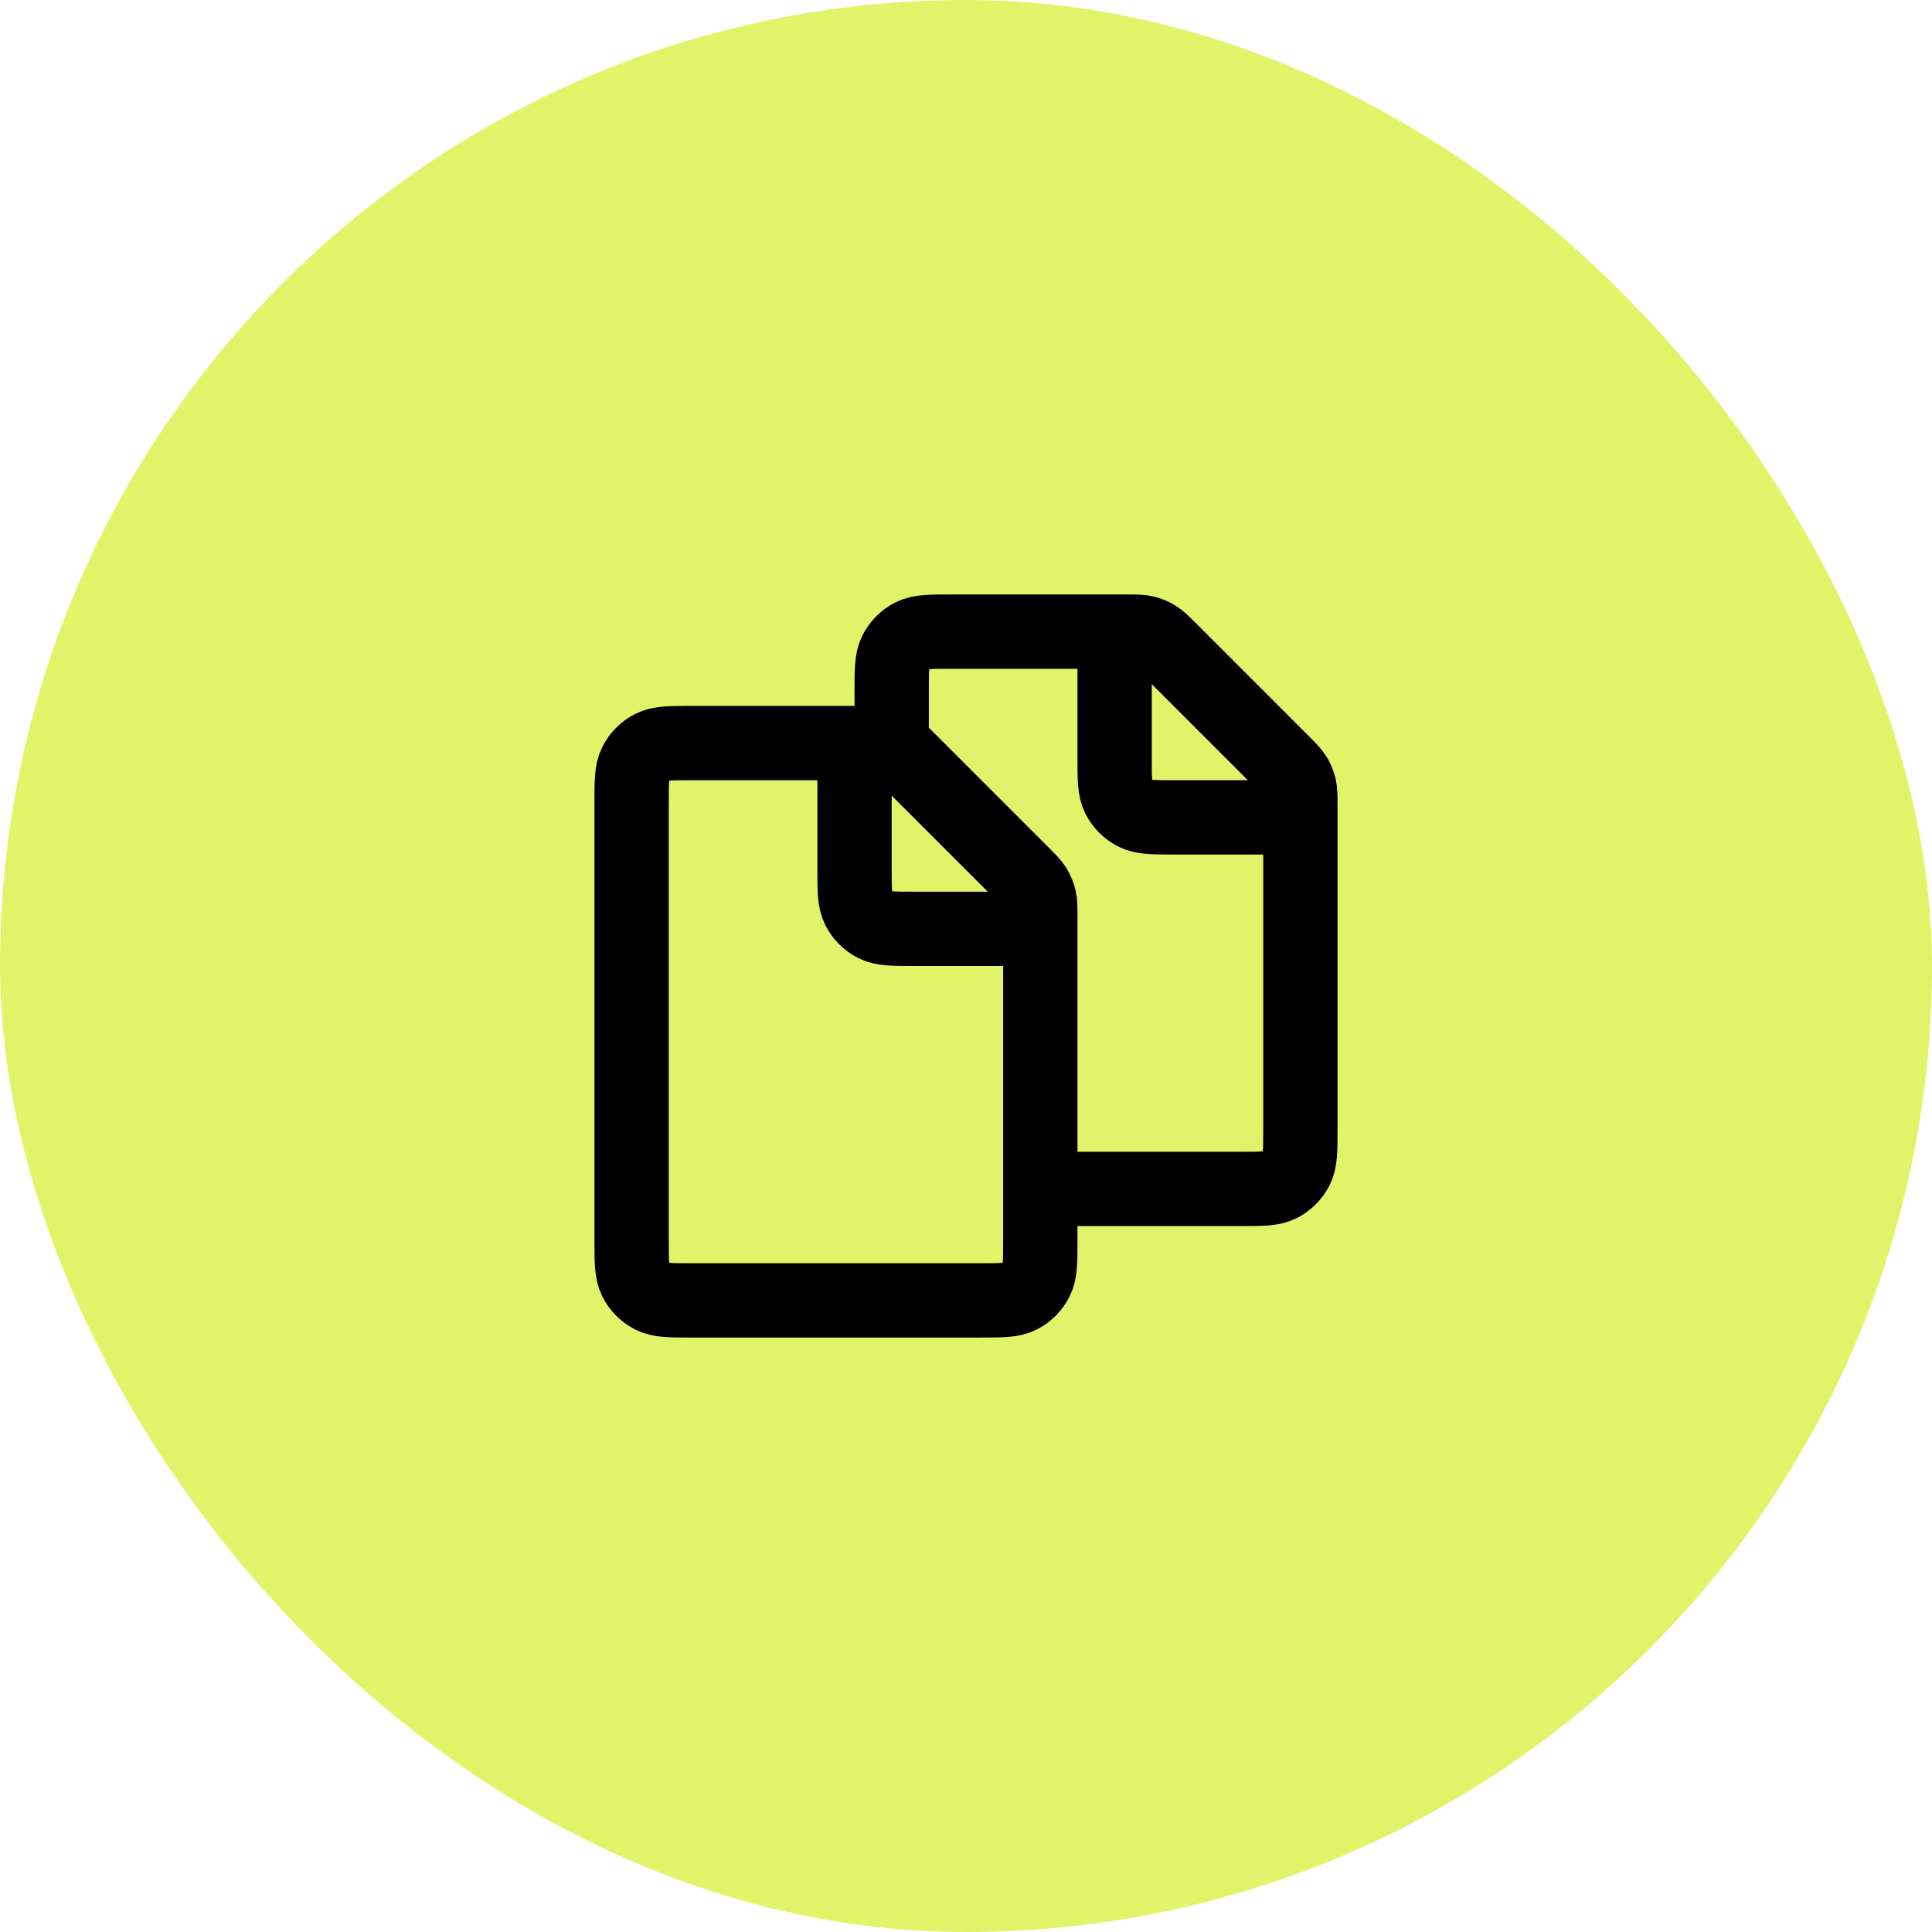
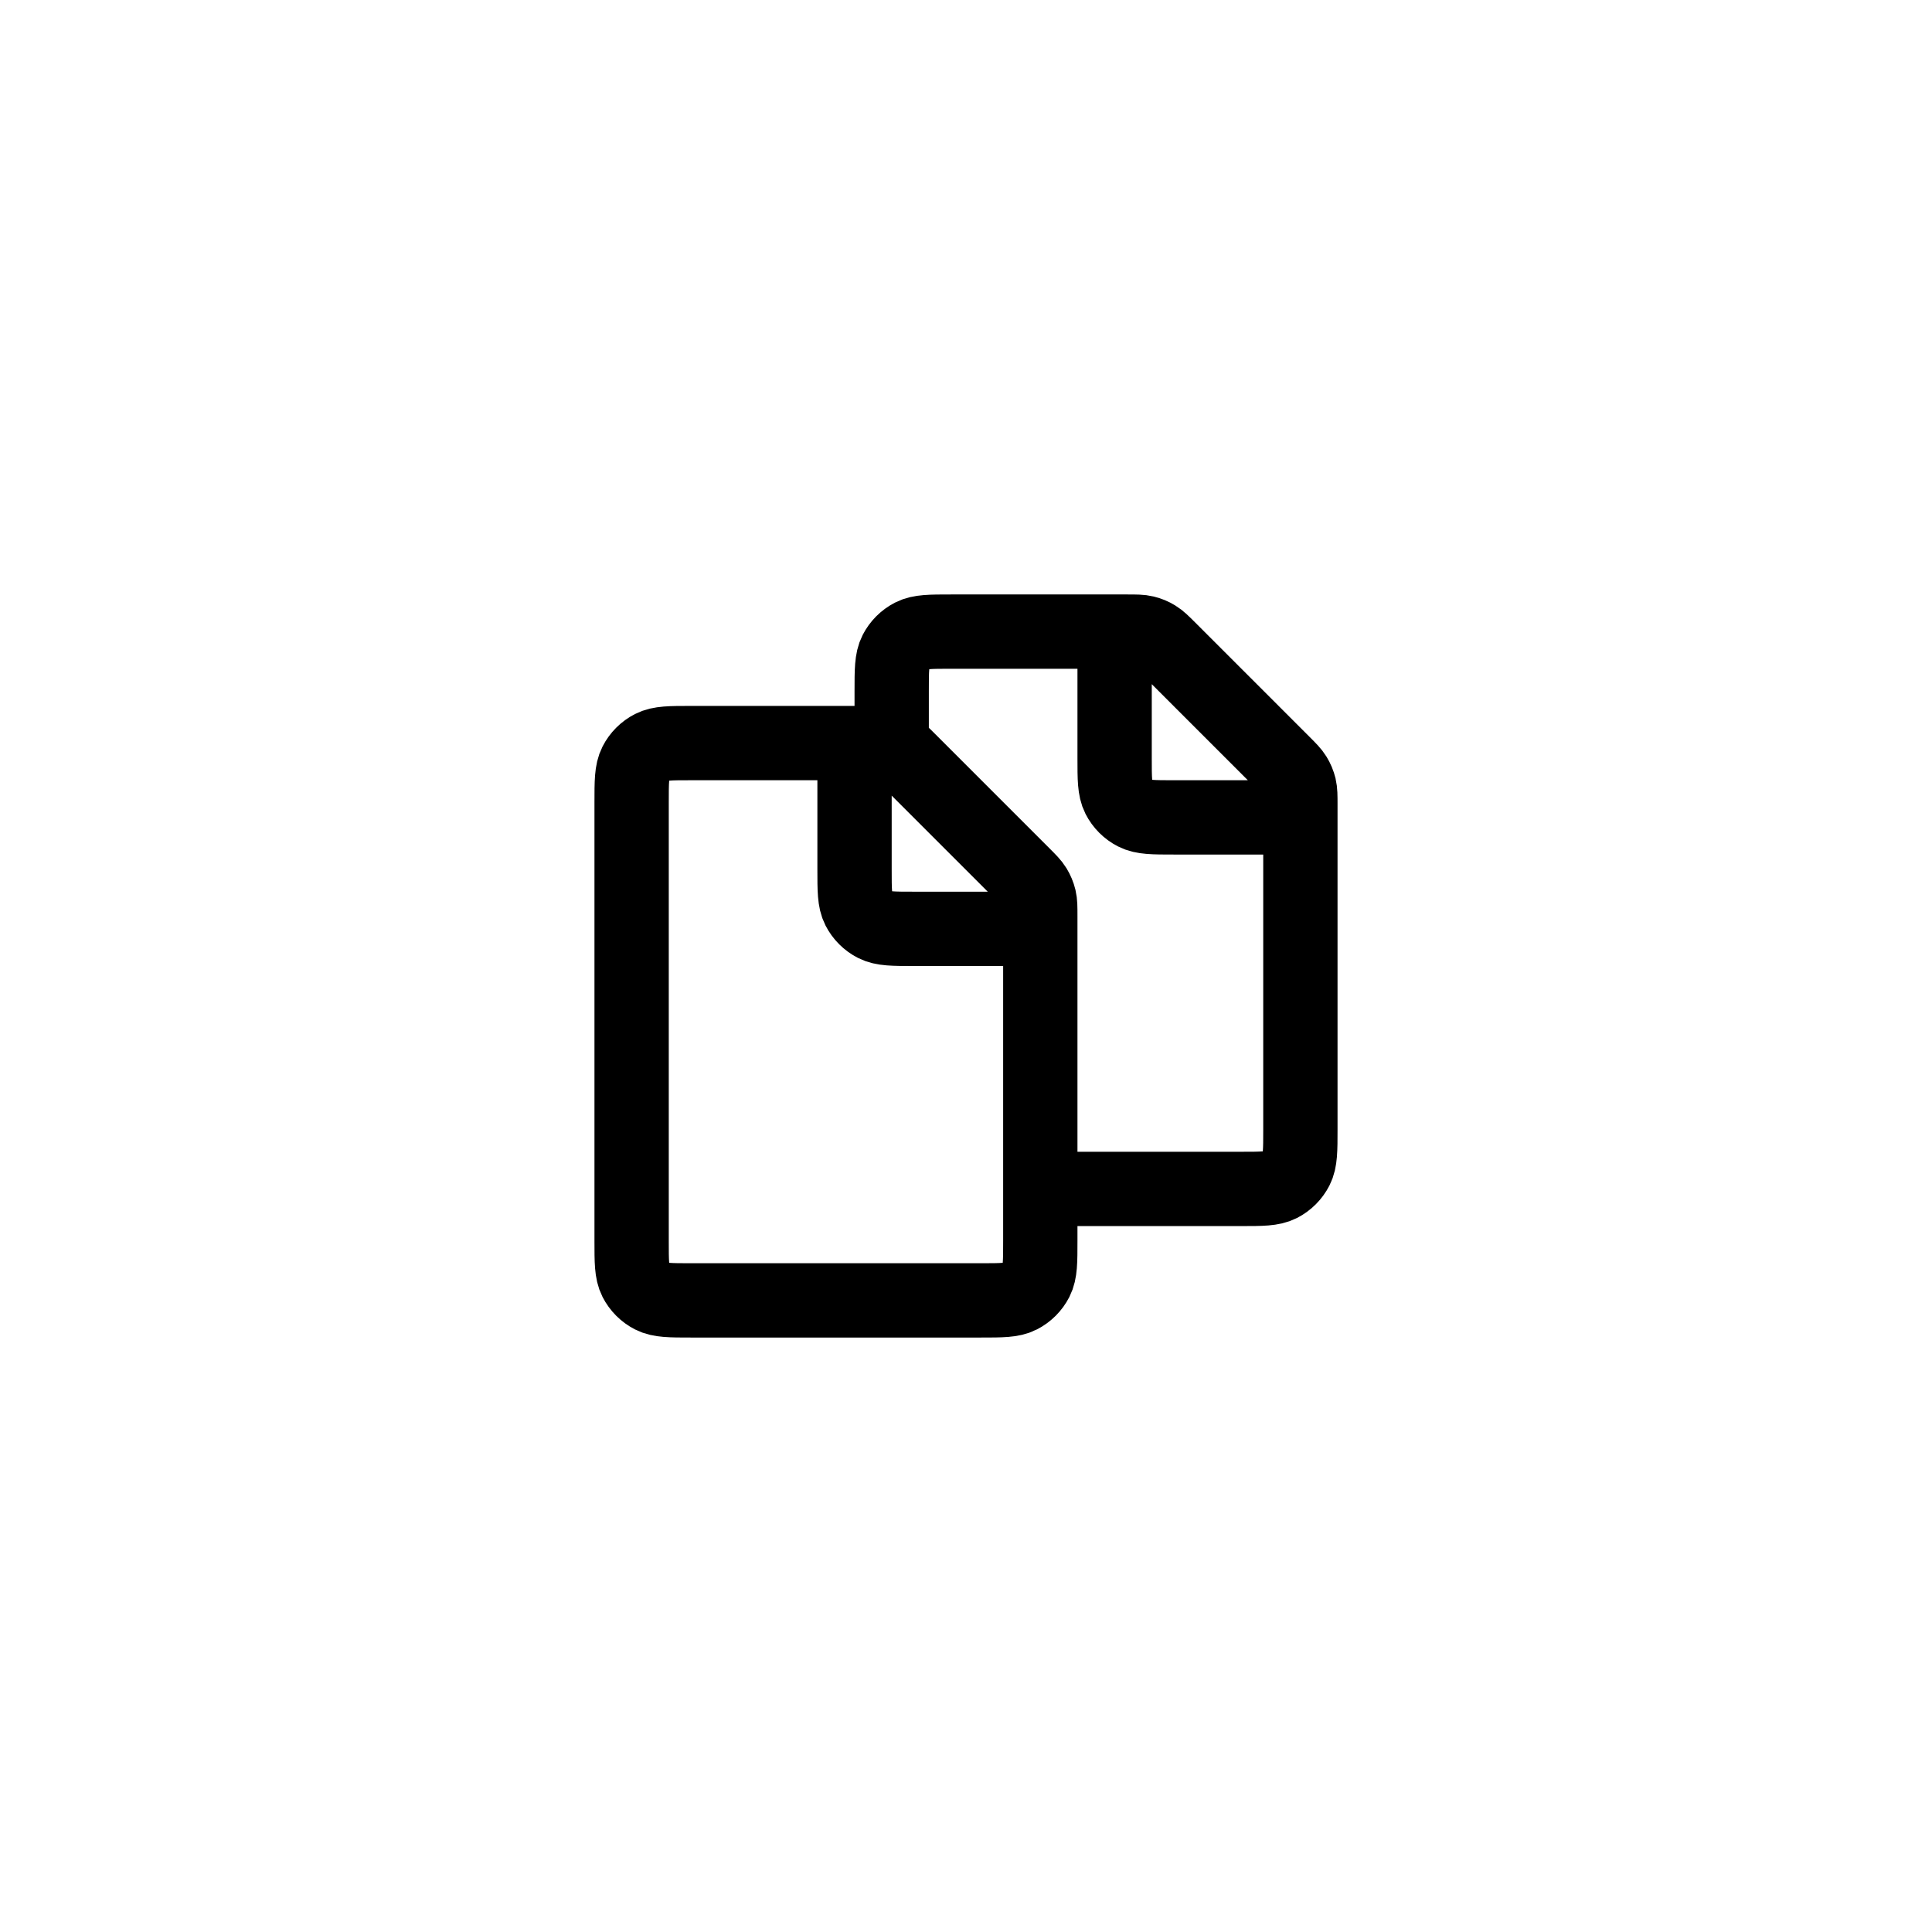
<svg xmlns="http://www.w3.org/2000/svg" width="52" height="52" viewBox="0 0 52 52" fill="none">
-   <rect width="52" height="52" rx="26" fill="#E1F469" />
  <path d="M23 20H23.337C23.581 20 23.704 20 23.819 20.028C23.921 20.052 24.019 20.093 24.108 20.148C24.209 20.209 24.296 20.296 24.469 20.469L27.532 23.532C27.704 23.704 27.79 23.79 27.852 23.891C27.907 23.981 27.948 24.079 27.973 24.181C28 24.295 28 24.416 28 24.655V32M23 20H18.6C18.04 20 17.76 20 17.546 20.109C17.358 20.205 17.205 20.358 17.109 20.546C17 20.76 17 21.04 17 21.6V33.4C17 33.96 17 34.24 17.109 34.454C17.205 34.642 17.358 34.795 17.546 34.891C17.76 35 18.039 35 18.598 35L26.401 35C26.96 35 27.241 35 27.454 34.891C27.642 34.795 27.795 34.642 27.891 34.454C28 34.24 28 33.96 28 33.4V32M23 20V23.4C23 23.96 23 24.24 23.109 24.454C23.205 24.642 23.358 24.795 23.546 24.891C23.76 25 24.039 25 24.598 25H28M24 20V18.6C24 18.04 24 17.76 24.109 17.546C24.205 17.358 24.358 17.205 24.546 17.109C24.76 17 25.04 17 25.6 17H30M30 17H30.337C30.581 17 30.704 17 30.819 17.028C30.921 17.052 31.019 17.093 31.108 17.148C31.209 17.209 31.296 17.296 31.469 17.469L34.532 20.532C34.704 20.704 34.79 20.79 34.852 20.891C34.907 20.981 34.948 21.079 34.973 21.181C35 21.295 35 21.416 35 21.655V30.4C35 30.96 35 31.24 34.891 31.454C34.795 31.642 34.643 31.795 34.455 31.891C34.241 32 33.961 32 33.402 32H28M30 17V20.4C30 20.96 30 21.24 30.109 21.454C30.205 21.642 30.358 21.795 30.546 21.891C30.76 22 31.039 22 31.598 22H35" stroke="black" stroke-width="2" stroke-linecap="round" stroke-linejoin="round" />
</svg>